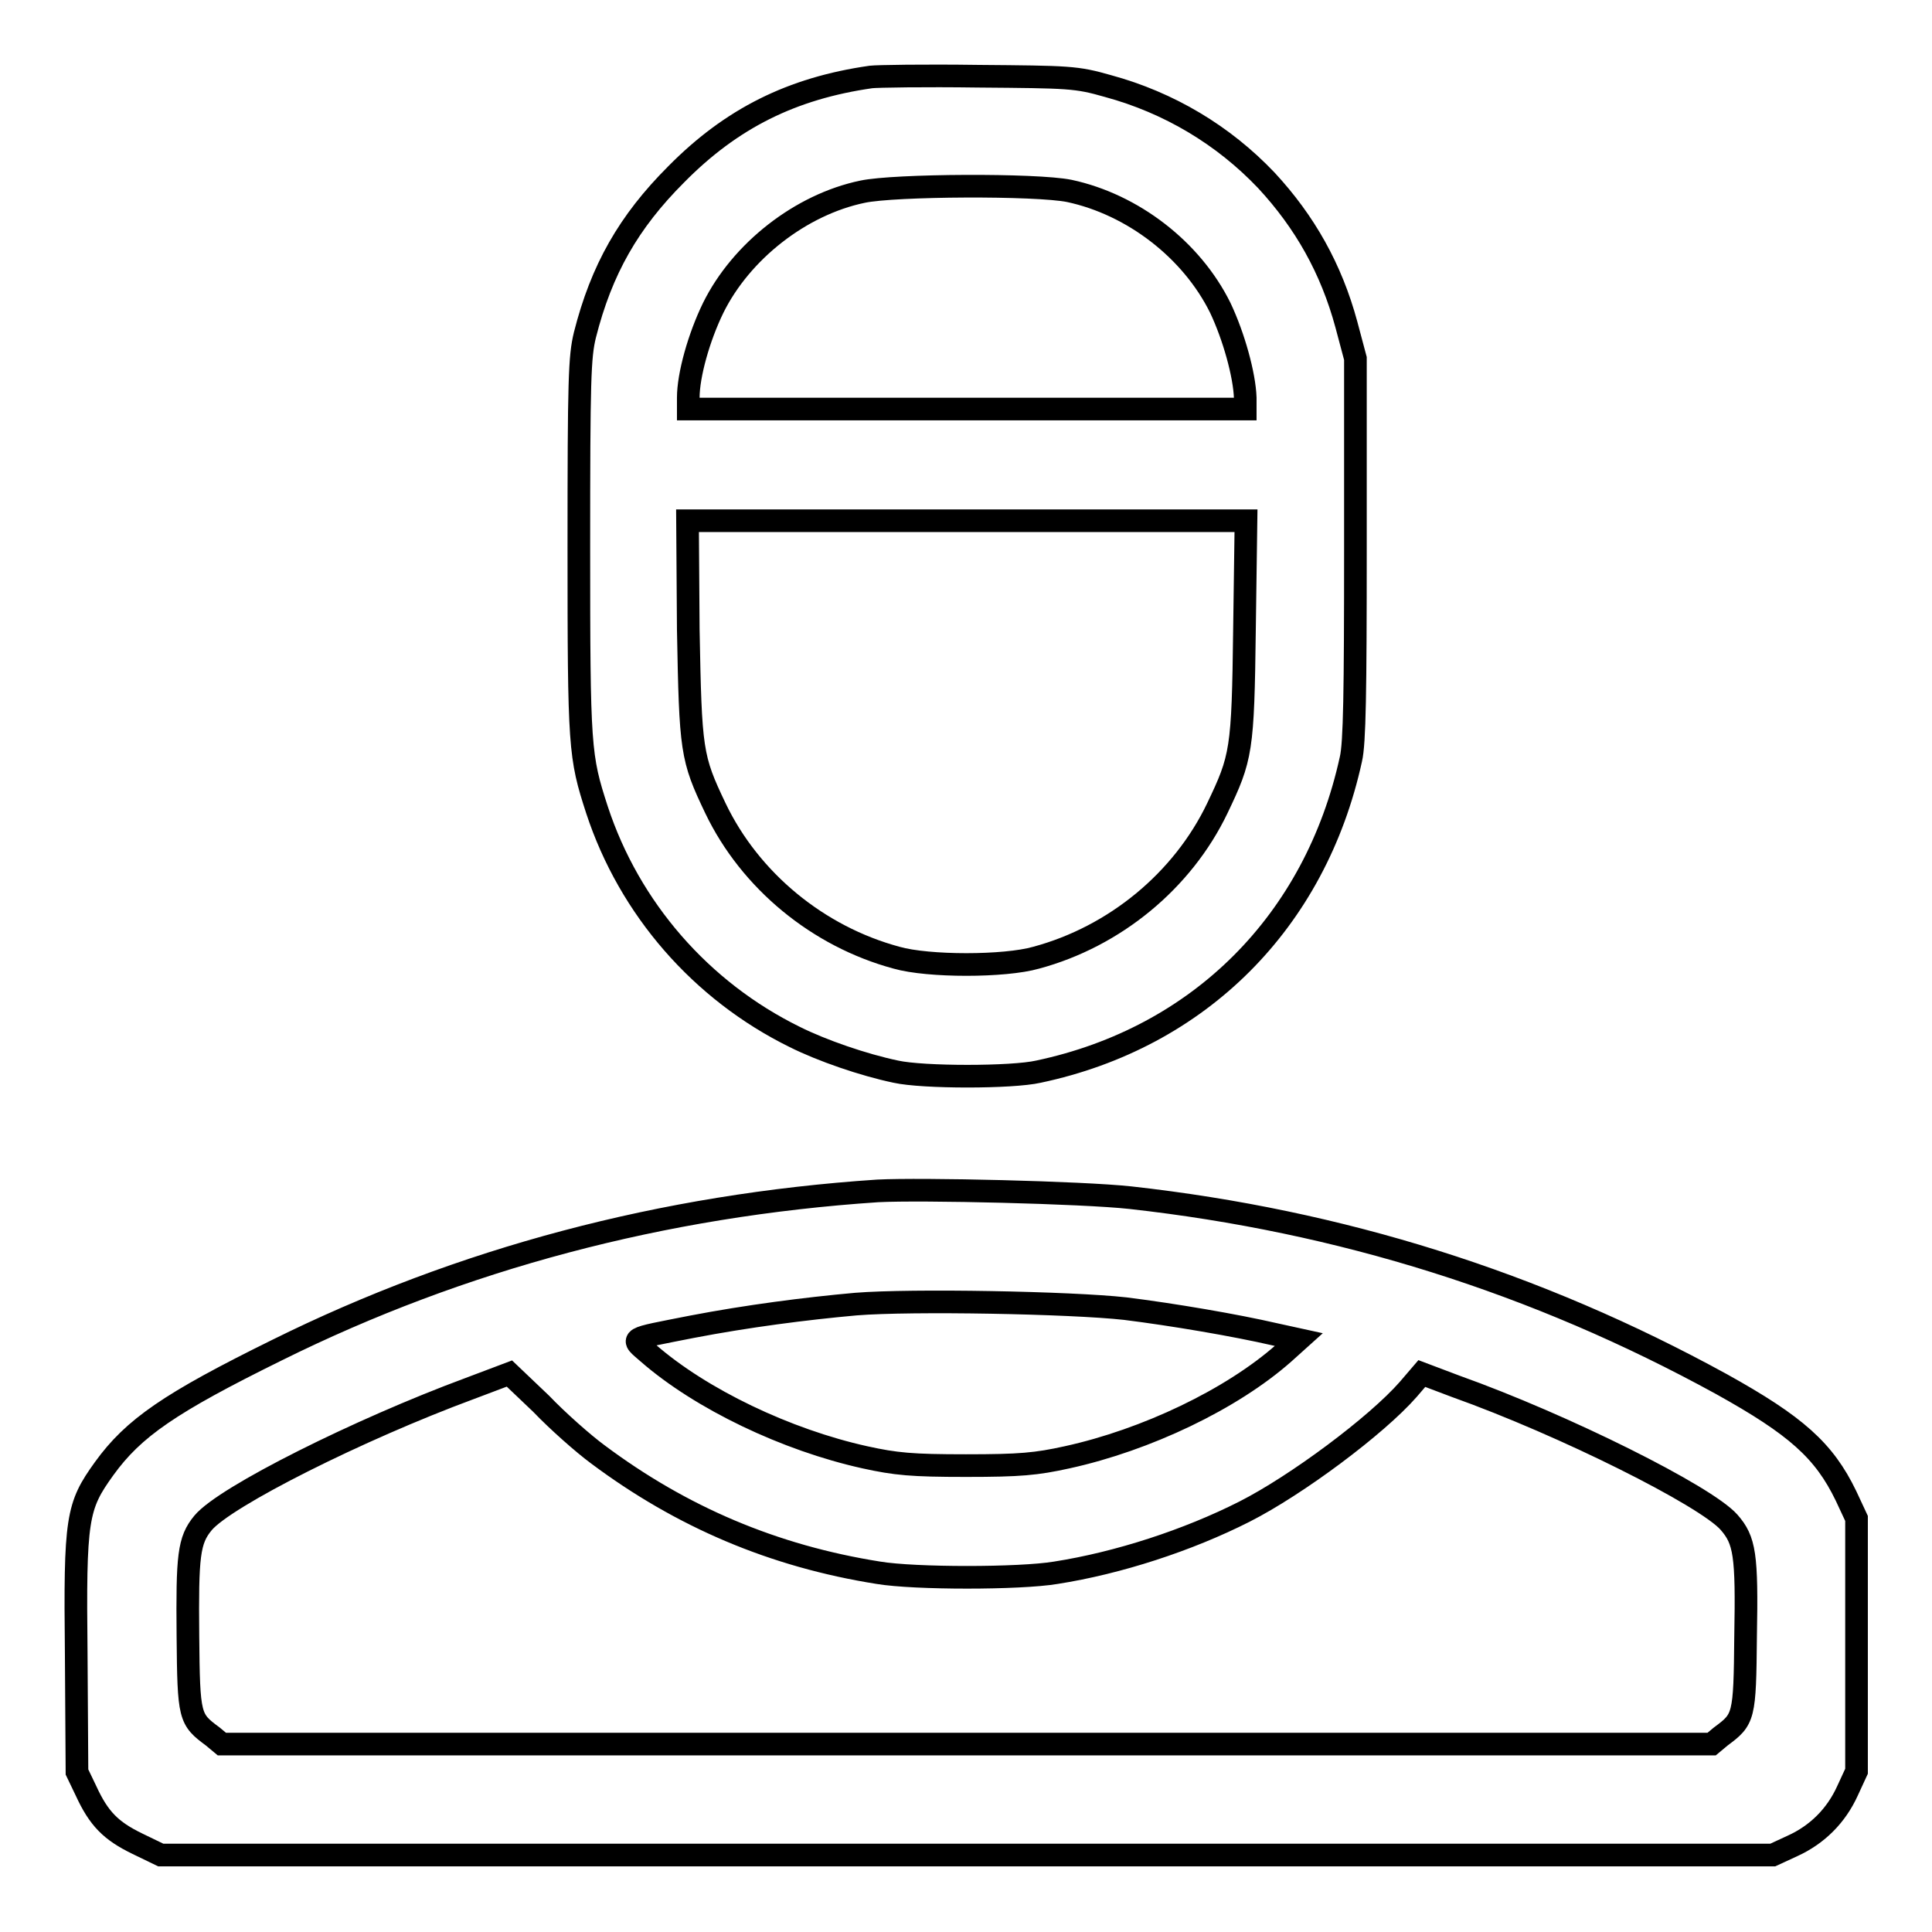
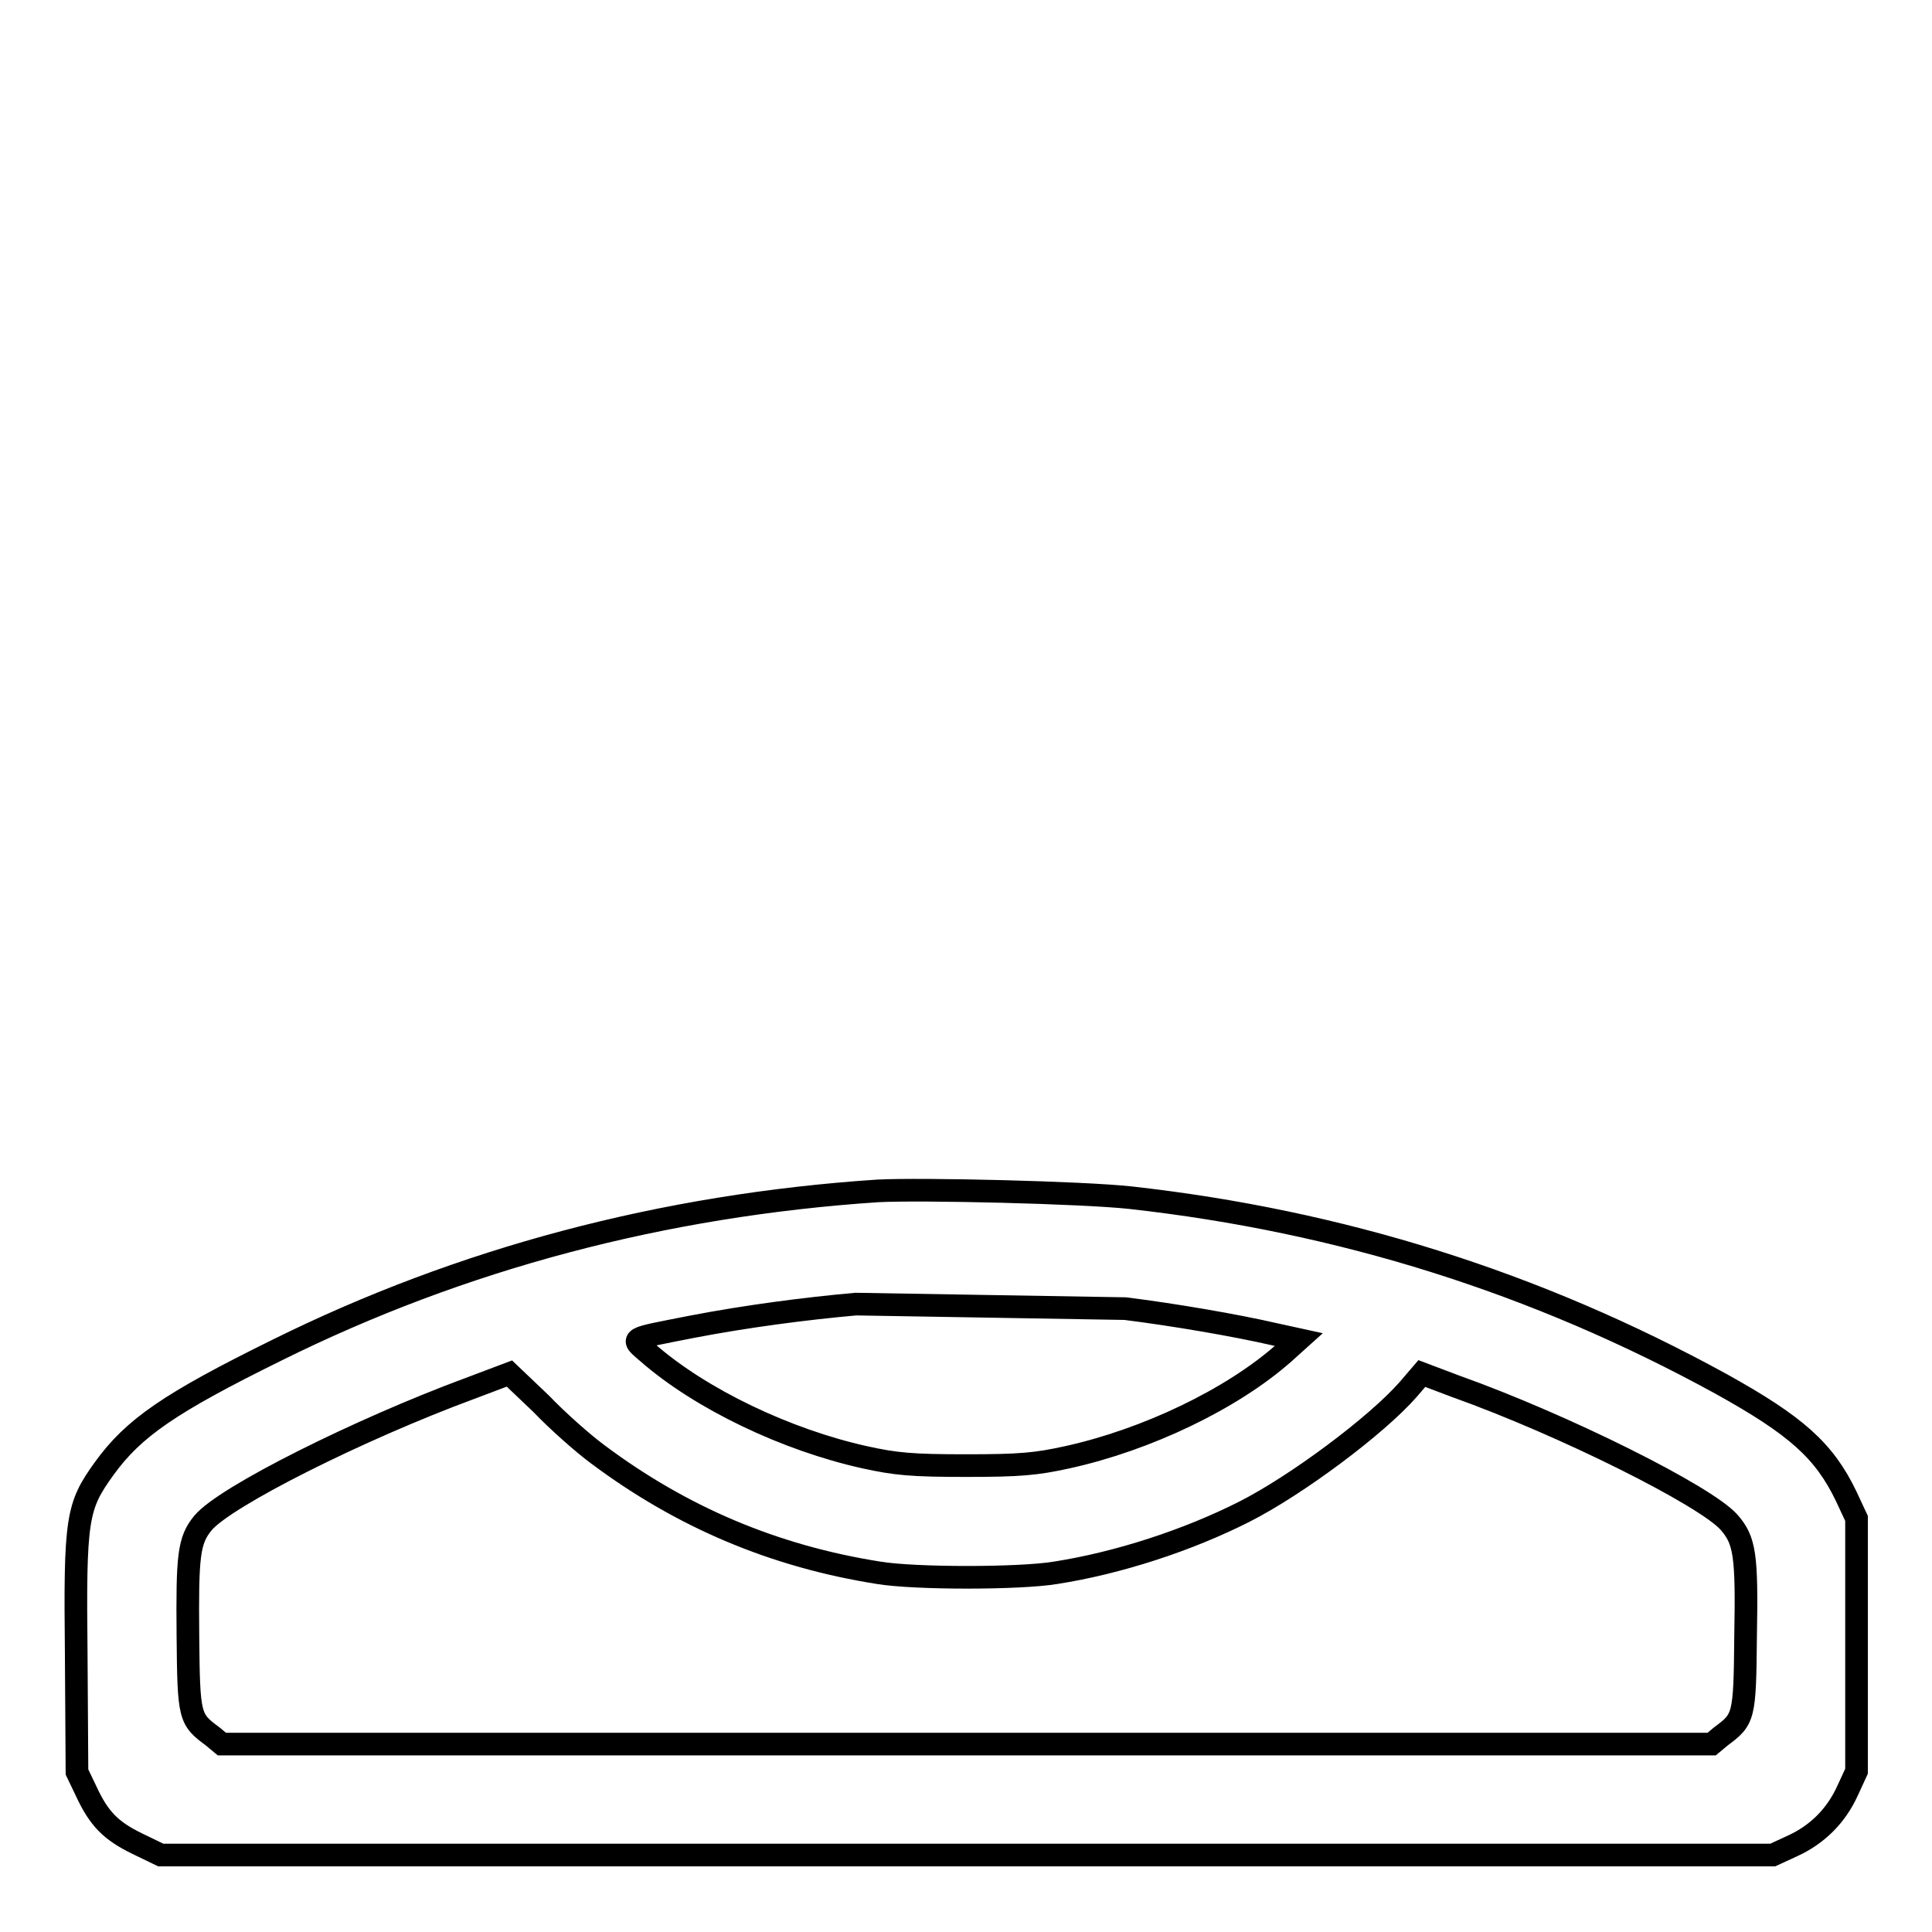
<svg xmlns="http://www.w3.org/2000/svg" version="1.1" x="0px" y="0px" viewBox="0 0 256 256" enable-background="new 0 0 256 256" xml:space="preserve">
  <g>
    <g>
      <g>
-         <path stroke-width="3" fill-opacity="0" stroke="#000000" d="M115.4,10.2c-10.5,1.5-18.5,5.5-25.8,12.9c-6.3,6.3-9.9,12.6-12.1,21.3c-0.7,2.9-0.8,5.8-0.8,28.1c0,26.7,0.1,27.7,2.4,34.8c4.3,13.1,13.8,24,26.2,30.1c3.6,1.8,9.1,3.7,13.4,4.6c3.6,0.8,15.4,0.8,18.9,0c21.3-4.5,36.7-19.9,41.4-41.4c0.5-2.1,0.6-8.9,0.6-27.9V47.5l-1.2-4.5c-2-7.4-5.5-13.6-10.6-19.1c-5.7-6-12.9-10.3-21-12.5c-4.2-1.2-5.1-1.2-17.2-1.3C122.5,10,116.2,10.1,115.4,10.2z M141.7,25.3c8.4,1.8,16.2,7.8,20,15.5c1.8,3.8,3.2,8.9,3.3,11.9v1.5h-36.9H91.2v-1.5c0-3,1.4-8,3.3-11.9c3.7-7.5,11.6-13.7,19.8-15.4C118.5,24.5,137.3,24.4,141.7,25.3z M164.9,83.4c-0.2,16.1-0.4,17-3.6,23.7c-4.6,9.6-13.6,17-24,19.8c-4.2,1.2-14.3,1.2-18.5,0c-10.4-2.8-19.4-10.2-24-19.8c-3.2-6.7-3.3-7.6-3.6-23.7L91.1,69h37h37L164.9,83.4z" />
-         <path stroke-width="3" fill-opacity="0" stroke="#000000" d="M116.3,157.8c-28.5,1.9-55.2,9-79.6,21.1c-14.2,7-19,10.3-22.9,15.7c-3.6,5-3.9,6.5-3.7,24.6l0.1,15.6l1.2,2.5c1.7,3.7,3.3,5.3,6.8,7l3.1,1.5h106.8h106.8l2.6-1.2c3.3-1.5,5.8-4,7.3-7.3l1.2-2.6V218v-16.8l-1.4-3c-2.9-6-6.6-9.3-16.5-14.8c-24.6-13.5-50.5-21.6-78.3-24.7C143.4,158,122.1,157.5,116.3,157.8z M149.1,173.4c6.4,0.8,14.6,2.2,19.8,3.4l3.2,0.7l-2,1.8c-6.9,6.1-18.2,11.5-28.7,13.8c-4.1,0.9-6.2,1.1-13.4,1.1c-7.2,0-9.3-0.2-13.4-1.1c-10.4-2.3-21.7-7.7-28.7-13.8c-2.4-2.1-2.8-1.8,5.8-3.5c7.3-1.4,15-2.4,21.7-3C120.8,172.2,141.9,172.6,149.1,173.4z M79.2,192.7c11.1,8.3,23.3,13.5,37.2,15.7c4.8,0.8,18.7,0.8,23.5,0c8.3-1.3,17.5-4.3,25-8.1c6.9-3.5,17.5-11.4,21.7-16.2l1.8-2.1l4.5,1.7c14.3,5.1,33.1,14.5,36.2,18c2.1,2.4,2.4,4.3,2.2,15.1c-0.1,10.8-0.2,11-3.3,13.3l-1.2,1h-98.7H29.4l-1.2-1c-3.1-2.3-3.2-2.5-3.3-13.3c-0.1-10.7,0.1-12.7,2-15c2.9-3.5,20.7-12.4,35.3-17.8l5.3-2l4.2,4C73.9,188.3,77.3,191.3,79.2,192.7z" />
+         <path stroke-width="3" fill-opacity="0" stroke="#000000" d="M116.3,157.8c-28.5,1.9-55.2,9-79.6,21.1c-14.2,7-19,10.3-22.9,15.7c-3.6,5-3.9,6.5-3.7,24.6l0.1,15.6l1.2,2.5c1.7,3.7,3.3,5.3,6.8,7l3.1,1.5h106.8h106.8l2.6-1.2c3.3-1.5,5.8-4,7.3-7.3l1.2-2.6V218v-16.8l-1.4-3c-2.9-6-6.6-9.3-16.5-14.8c-24.6-13.5-50.5-21.6-78.3-24.7C143.4,158,122.1,157.5,116.3,157.8z M149.1,173.4c6.4,0.8,14.6,2.2,19.8,3.4l3.2,0.7l-2,1.8c-6.9,6.1-18.2,11.5-28.7,13.8c-4.1,0.9-6.2,1.1-13.4,1.1c-7.2,0-9.3-0.2-13.4-1.1c-10.4-2.3-21.7-7.7-28.7-13.8c-2.4-2.1-2.8-1.8,5.8-3.5c7.3-1.4,15-2.4,21.7-3z M79.2,192.7c11.1,8.3,23.3,13.5,37.2,15.7c4.8,0.8,18.7,0.8,23.5,0c8.3-1.3,17.5-4.3,25-8.1c6.9-3.5,17.5-11.4,21.7-16.2l1.8-2.1l4.5,1.7c14.3,5.1,33.1,14.5,36.2,18c2.1,2.4,2.4,4.3,2.2,15.1c-0.1,10.8-0.2,11-3.3,13.3l-1.2,1h-98.7H29.4l-1.2-1c-3.1-2.3-3.2-2.5-3.3-13.3c-0.1-10.7,0.1-12.7,2-15c2.9-3.5,20.7-12.4,35.3-17.8l5.3-2l4.2,4C73.9,188.3,77.3,191.3,79.2,192.7z" />
      </g>
    </g>
  </g>
</svg>